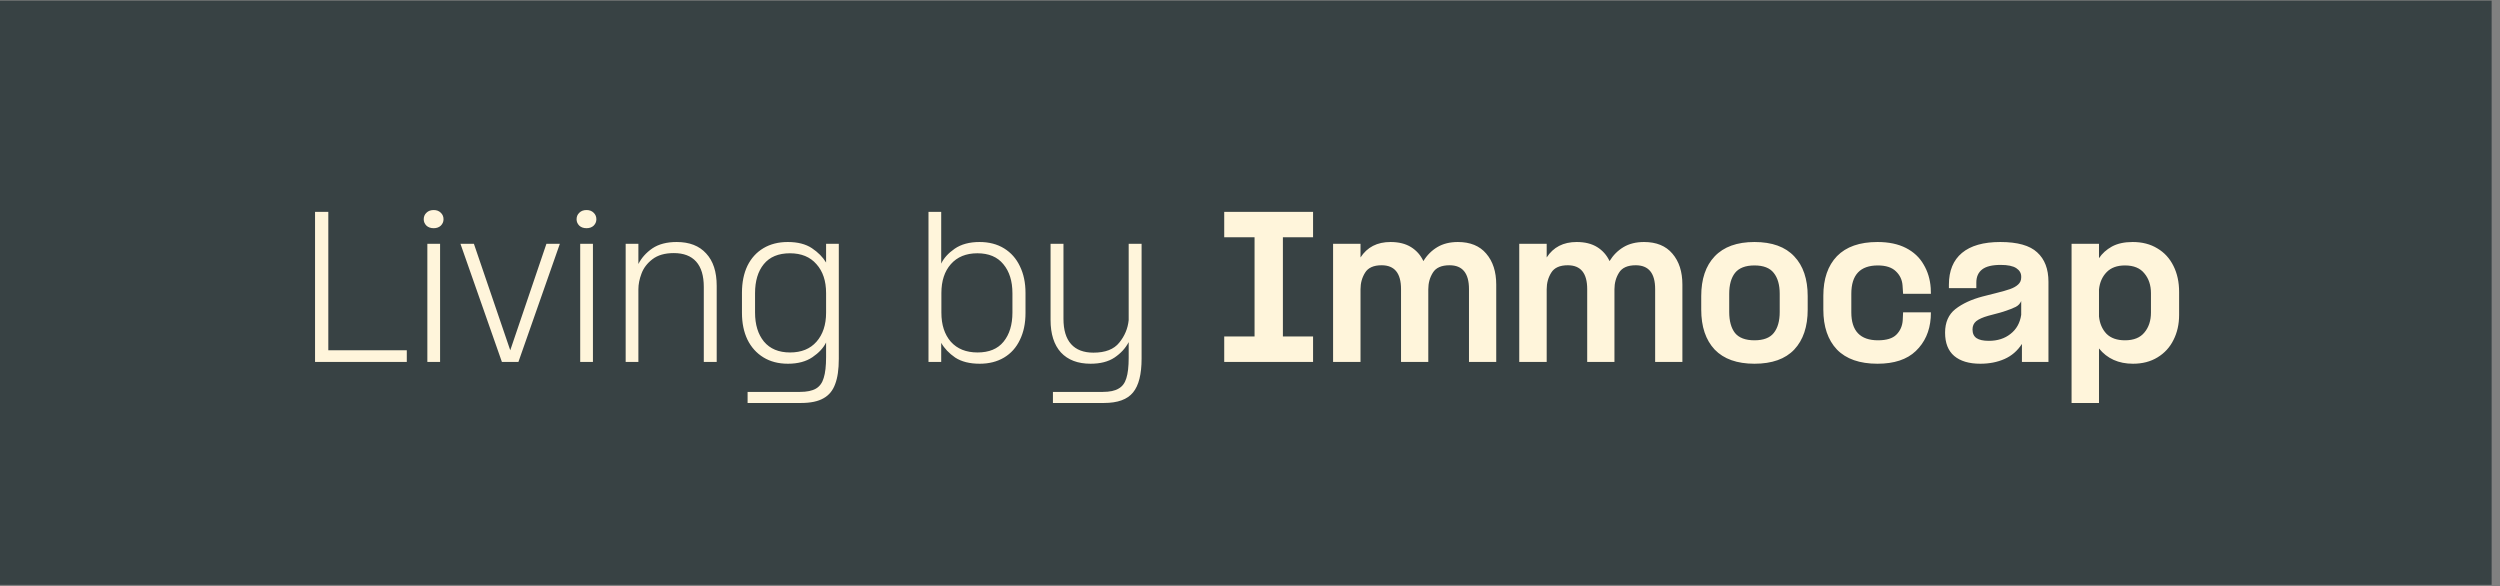
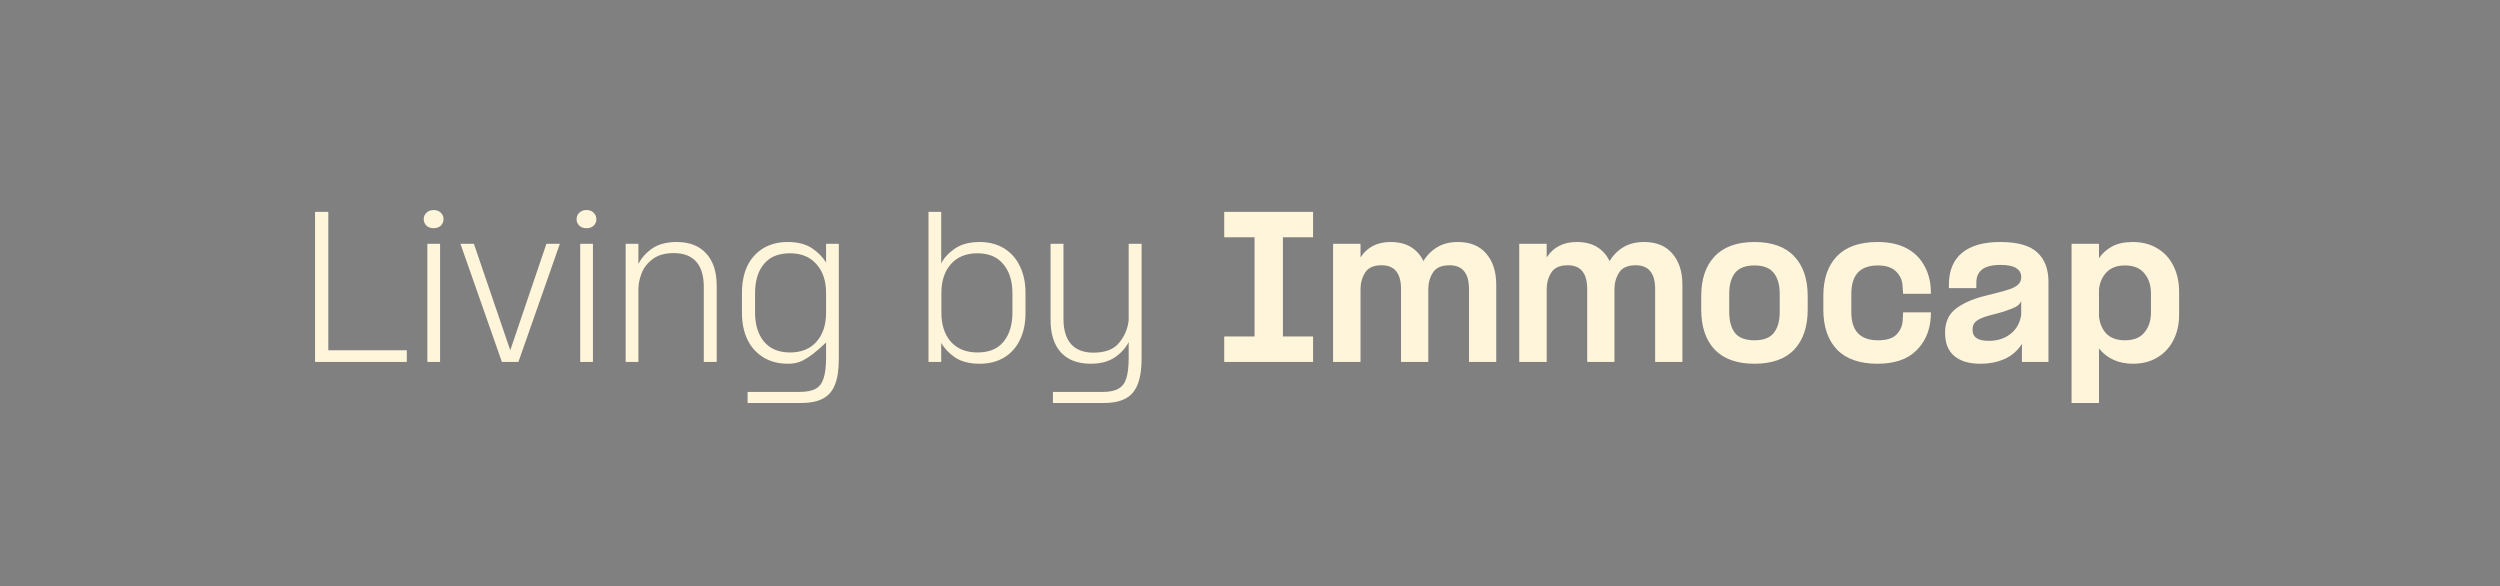
<svg xmlns="http://www.w3.org/2000/svg" width="209" height="49" viewBox="0 0 209 49" fill="none">
  <rect x="0" y="0" width="209" height="49" fill="#808080" stroke="none" />
-   <rect x="-0.002" y="0.054" width="208.303" height="48.838" fill="#384244" />
-   <path d="M26.338 17.71L27.447 17.71L27.447 29.284L34.008 29.284L34.008 30.256L26.338 30.256L26.338 17.71ZM36.791 20.384L36.791 30.256L35.727 30.256L35.727 20.384L36.791 20.384ZM35.424 18.333C35.424 18.11 35.499 17.928 35.651 17.786C35.803 17.634 36.006 17.559 36.259 17.559C36.502 17.559 36.7 17.634 36.851 17.786C37.003 17.928 37.079 18.11 37.079 18.333C37.079 18.536 37.003 18.713 36.851 18.865C36.7 19.007 36.502 19.077 36.259 19.077C36.006 19.077 35.803 19.007 35.651 18.865C35.499 18.713 35.424 18.536 35.424 18.333ZM39.619 20.384L42.657 29.284L45.68 20.384L46.803 20.384L43.34 30.256L41.958 30.256L38.495 20.384L39.619 20.384ZM49.569 20.384L49.569 30.256L48.505 30.256L48.505 20.384L49.569 20.384ZM48.202 18.333C48.202 18.11 48.278 17.928 48.429 17.786C48.581 17.634 48.784 17.559 49.037 17.559C49.28 17.559 49.478 17.634 49.63 17.786C49.781 17.928 49.857 18.11 49.857 18.333C49.857 18.536 49.781 18.713 49.63 18.865C49.478 19.007 49.28 19.077 49.037 19.077C48.784 19.077 48.581 19.007 48.429 18.865C48.278 18.713 48.202 18.536 48.202 18.333ZM53.369 22.07C53.633 21.553 54.023 21.118 54.539 20.763C55.066 20.409 55.744 20.232 56.574 20.232C57.638 20.232 58.458 20.551 59.035 21.189C59.622 21.817 59.916 22.718 59.916 23.892L59.916 30.256L58.837 30.256L58.837 23.983C58.837 23.052 58.625 22.348 58.2 21.872C57.774 21.396 57.151 21.158 56.331 21.158C55.582 21.158 54.984 21.33 54.539 21.675C54.104 22.009 53.8 22.409 53.628 22.875C53.456 23.33 53.369 23.766 53.369 24.181L53.369 30.256L52.306 30.256L52.306 20.384L53.369 20.384L53.369 22.07ZM69.061 28.631C68.838 29.087 68.458 29.497 67.921 29.861C67.385 30.226 66.701 30.408 65.871 30.408C65.081 30.408 64.398 30.231 63.821 29.877C63.243 29.522 62.798 29.026 62.484 28.388C62.18 27.75 62.028 27.006 62.028 26.155L62.028 24.469C62.028 23.609 62.18 22.859 62.484 22.221C62.798 21.584 63.243 21.093 63.821 20.748C64.398 20.404 65.076 20.232 65.856 20.232C66.686 20.232 67.36 20.404 67.876 20.748C68.392 21.093 68.787 21.492 69.061 21.948L69.061 20.384L70.124 20.384L70.124 29.998C70.124 30.879 70.023 31.583 69.82 32.109C69.628 32.646 69.304 33.041 68.848 33.294C68.392 33.557 67.765 33.689 66.965 33.689L62.499 33.689L62.499 32.763L66.874 32.763C67.451 32.763 67.896 32.671 68.21 32.489C68.524 32.307 68.742 32.008 68.863 31.593C68.995 31.178 69.061 30.596 69.061 29.846L69.061 28.631ZM63.122 26.125C63.122 27.138 63.37 27.948 63.866 28.555C64.372 29.163 65.102 29.466 66.053 29.466C66.995 29.466 67.729 29.168 68.256 28.57C68.792 27.963 69.061 27.153 69.061 26.14L69.061 24.5C69.061 23.487 68.792 22.682 68.256 22.085C67.729 21.477 66.99 21.174 66.038 21.174C65.076 21.174 64.347 21.477 63.851 22.085C63.365 22.682 63.122 23.492 63.122 24.515L63.122 26.125ZM77.622 17.71L78.685 17.71L78.685 22.039C78.897 21.584 79.272 21.168 79.809 20.794C80.356 20.419 81.049 20.232 81.89 20.232C82.679 20.232 83.363 20.409 83.94 20.763C84.517 21.118 84.958 21.614 85.261 22.252C85.575 22.89 85.732 23.634 85.732 24.485L85.732 26.171C85.732 27.031 85.575 27.781 85.261 28.419C84.958 29.056 84.517 29.547 83.94 29.892C83.363 30.236 82.684 30.408 81.905 30.408C81.064 30.408 80.381 30.236 79.854 29.892C79.338 29.537 78.948 29.127 78.685 28.662L78.685 30.256L77.622 30.256L77.622 17.71ZM78.7 26.14C78.7 27.153 78.963 27.963 79.49 28.57C80.026 29.168 80.771 29.466 81.722 29.466C82.684 29.466 83.409 29.168 83.894 28.57C84.391 27.963 84.639 27.148 84.639 26.125L84.639 24.515C84.639 23.502 84.386 22.692 83.879 22.085C83.383 21.477 82.659 21.174 81.707 21.174C80.766 21.174 80.026 21.477 79.49 22.085C78.963 22.682 78.7 23.487 78.7 24.5L78.7 26.14ZM94.358 28.601C94.095 29.107 93.7 29.537 93.174 29.892C92.657 30.236 91.989 30.408 91.169 30.408C90.106 30.408 89.28 30.094 88.693 29.466C88.116 28.829 87.827 27.922 87.827 26.748L87.827 20.384L88.906 20.384L88.906 26.657C88.906 27.588 89.118 28.292 89.543 28.768C89.969 29.244 90.591 29.482 91.412 29.482C92.404 29.482 93.123 29.203 93.569 28.646C94.024 28.089 94.287 27.462 94.358 26.763L94.358 20.384L95.437 20.384L95.437 29.983C95.437 31.289 95.199 32.231 94.723 32.808C94.247 33.395 93.437 33.689 92.293 33.689L88.025 33.689L88.025 32.763L92.201 32.763C92.769 32.763 93.204 32.671 93.508 32.489C93.822 32.317 94.039 32.028 94.161 31.623C94.293 31.218 94.358 30.646 94.358 29.907L94.358 28.601ZM102.345 28.13L104.881 28.13L104.881 19.837L102.345 19.837L102.345 17.71L109.772 17.71L109.772 19.837L107.25 19.837L107.25 28.13L109.772 28.13L109.772 30.256L102.345 30.256L102.345 28.13ZM122.807 24.166C122.807 22.839 122.265 22.176 121.182 22.176C120.503 22.176 120.038 22.384 119.785 22.799C119.531 23.204 119.405 23.664 119.405 24.181L119.405 30.256L117.126 30.256L117.126 24.166C117.126 22.839 116.585 22.176 115.501 22.176C114.833 22.176 114.372 22.384 114.119 22.799C113.866 23.204 113.739 23.664 113.739 24.181L113.739 30.256L111.446 30.256L111.446 20.384L113.739 20.384L113.739 21.523C114.296 20.662 115.132 20.232 116.246 20.232C116.934 20.232 117.506 20.374 117.962 20.657C118.418 20.941 118.762 21.33 118.995 21.827C119.298 21.33 119.688 20.941 120.164 20.657C120.64 20.374 121.212 20.232 121.881 20.232C122.913 20.232 123.703 20.556 124.25 21.204C124.807 21.852 125.085 22.713 125.085 23.786L125.085 30.256L122.807 30.256L122.807 24.166ZM138.37 24.166C138.37 22.839 137.828 22.176 136.745 22.176C136.067 22.176 135.601 22.384 135.348 22.799C135.094 23.204 134.968 23.664 134.968 24.181L134.968 30.256L132.69 30.256L132.69 24.166C132.69 22.839 132.148 22.176 131.064 22.176C130.396 22.176 129.935 22.384 129.682 22.799C129.429 23.204 129.303 23.664 129.303 24.181L129.303 30.256L127.009 30.256L127.009 20.384L129.303 20.384L129.303 21.523C129.859 20.662 130.695 20.232 131.809 20.232C132.497 20.232 133.069 20.374 133.525 20.657C133.981 20.941 134.325 21.33 134.558 21.827C134.862 21.33 135.251 20.941 135.727 20.657C136.203 20.374 136.775 20.232 137.444 20.232C138.476 20.232 139.266 20.556 139.813 21.204C140.37 21.852 140.648 22.713 140.648 23.786L140.648 30.256L138.37 30.256L138.37 24.166ZM146.673 30.408C145.215 30.408 144.106 30.013 143.347 29.224C142.597 28.424 142.223 27.31 142.223 25.882L142.223 24.758C142.223 23.33 142.597 22.221 143.347 21.432C144.106 20.632 145.215 20.232 146.673 20.232C148.141 20.232 149.25 20.632 149.999 21.432C150.749 22.221 151.123 23.33 151.123 24.758L151.123 25.882C151.123 27.31 150.749 28.424 149.999 29.224C149.25 30.013 148.141 30.408 146.673 30.408ZM144.562 26.079C144.562 26.839 144.724 27.426 145.048 27.841C145.382 28.246 145.924 28.449 146.673 28.449C147.422 28.449 147.959 28.246 148.283 27.841C148.617 27.426 148.784 26.839 148.784 26.079L148.784 24.561C148.784 23.811 148.617 23.229 148.283 22.814C147.959 22.399 147.422 22.191 146.673 22.191C145.924 22.191 145.382 22.399 145.048 22.814C144.724 23.229 144.562 23.811 144.562 24.561L144.562 26.079ZM159.054 23.877C159.023 23.401 158.836 23.001 158.492 22.677C158.157 22.353 157.656 22.191 156.988 22.191C155.51 22.191 154.77 22.981 154.77 24.561L154.77 26.11C154.77 27.669 155.515 28.449 157.003 28.449C157.712 28.449 158.223 28.292 158.537 27.978C158.861 27.654 159.038 27.249 159.069 26.763L159.099 26.11L161.423 26.11L161.408 26.566C161.327 27.7 160.912 28.626 160.162 29.345C159.423 30.054 158.355 30.408 156.957 30.408C155.469 30.408 154.34 30.013 153.57 29.224C152.811 28.424 152.431 27.31 152.431 25.882L152.431 24.728C152.431 23.31 152.811 22.206 153.57 21.416C154.34 20.627 155.469 20.232 156.957 20.232C157.899 20.232 158.694 20.399 159.342 20.733C159.99 21.067 160.481 21.528 160.815 22.115C161.16 22.692 161.357 23.346 161.408 24.075L161.423 24.561L159.099 24.561L159.054 23.877ZM169.033 28.753C168.659 29.33 168.173 29.75 167.575 30.013C166.978 30.277 166.305 30.408 165.555 30.408C164.614 30.408 163.885 30.191 163.368 29.755C162.862 29.32 162.609 28.672 162.609 27.811C162.609 26.95 162.897 26.292 163.474 25.836C164.062 25.381 164.816 25.031 165.738 24.788L166.816 24.515C167.353 24.383 167.763 24.267 168.046 24.166C168.33 24.064 168.553 23.938 168.715 23.786C168.887 23.634 168.973 23.437 168.973 23.194L168.973 23.118C168.973 22.834 168.836 22.601 168.563 22.419C168.289 22.237 167.854 22.146 167.256 22.146C166.548 22.146 166.031 22.272 165.707 22.525C165.383 22.778 165.221 23.143 165.221 23.619L165.221 24.09L162.928 24.09L162.928 23.801C162.928 22.637 163.292 21.751 164.021 21.143C164.75 20.536 165.819 20.232 167.226 20.232C168.664 20.232 169.692 20.52 170.309 21.098C170.937 21.665 171.251 22.485 171.251 23.558L171.251 30.256L169.033 30.256L169.033 28.753ZM164.902 27.538C164.902 27.872 165.014 28.115 165.236 28.267C165.459 28.419 165.803 28.494 166.269 28.494C166.988 28.494 167.591 28.302 168.077 27.917C168.573 27.532 168.871 27.001 168.973 26.323L168.973 25.168C168.882 25.381 168.73 25.543 168.517 25.654C168.304 25.766 167.965 25.897 167.499 26.049L167.196 26.14L166.224 26.398C165.758 26.53 165.419 26.682 165.206 26.854C165.003 27.026 164.902 27.254 164.902 27.538ZM175.476 21.584C175.74 21.189 176.099 20.865 176.555 20.611C177.02 20.358 177.598 20.232 178.286 20.232C179.086 20.232 179.775 20.409 180.352 20.763C180.939 21.108 181.39 21.599 181.704 22.237C182.018 22.864 182.174 23.588 182.174 24.409L182.174 26.323C182.174 27.102 182.018 27.801 181.704 28.419C181.4 29.036 180.954 29.522 180.367 29.877C179.79 30.231 179.106 30.408 178.317 30.408C177.112 30.408 176.165 29.983 175.476 29.132L175.476 33.689L173.183 33.689L173.183 20.384L175.476 20.384L175.476 21.584ZM175.476 26.459C175.537 27.047 175.745 27.527 176.099 27.902C176.464 28.267 176.98 28.449 177.648 28.449C178.377 28.449 178.919 28.231 179.273 27.796C179.638 27.36 179.82 26.803 179.82 26.125L179.82 24.515C179.82 23.847 179.638 23.295 179.273 22.859C178.919 22.414 178.377 22.191 177.648 22.191C176.99 22.191 176.479 22.378 176.114 22.753C175.75 23.128 175.537 23.609 175.476 24.196L175.476 26.459Z" fill="#FFF5DB" />
+   <path d="M26.338 17.71L27.447 17.71L27.447 29.284L34.008 29.284L34.008 30.256L26.338 30.256L26.338 17.71ZM36.791 20.384L36.791 30.256L35.727 30.256L35.727 20.384L36.791 20.384ZM35.424 18.333C35.424 18.11 35.499 17.928 35.651 17.786C35.803 17.634 36.006 17.559 36.259 17.559C36.502 17.559 36.7 17.634 36.851 17.786C37.003 17.928 37.079 18.11 37.079 18.333C37.079 18.536 37.003 18.713 36.851 18.865C36.7 19.007 36.502 19.077 36.259 19.077C36.006 19.077 35.803 19.007 35.651 18.865C35.499 18.713 35.424 18.536 35.424 18.333ZM39.619 20.384L42.657 29.284L45.68 20.384L46.803 20.384L43.34 30.256L41.958 30.256L38.495 20.384L39.619 20.384ZM49.569 20.384L49.569 30.256L48.505 30.256L48.505 20.384L49.569 20.384ZM48.202 18.333C48.202 18.11 48.278 17.928 48.429 17.786C48.581 17.634 48.784 17.559 49.037 17.559C49.28 17.559 49.478 17.634 49.63 17.786C49.781 17.928 49.857 18.11 49.857 18.333C49.857 18.536 49.781 18.713 49.63 18.865C49.478 19.007 49.28 19.077 49.037 19.077C48.784 19.077 48.581 19.007 48.429 18.865C48.278 18.713 48.202 18.536 48.202 18.333ZM53.369 22.07C53.633 21.553 54.023 21.118 54.539 20.763C55.066 20.409 55.744 20.232 56.574 20.232C57.638 20.232 58.458 20.551 59.035 21.189C59.622 21.817 59.916 22.718 59.916 23.892L59.916 30.256L58.837 30.256L58.837 23.983C58.837 23.052 58.625 22.348 58.2 21.872C57.774 21.396 57.151 21.158 56.331 21.158C55.582 21.158 54.984 21.33 54.539 21.675C54.104 22.009 53.8 22.409 53.628 22.875C53.456 23.33 53.369 23.766 53.369 24.181L53.369 30.256L52.306 30.256L52.306 20.384L53.369 20.384L53.369 22.07ZM69.061 28.631C67.385 30.226 66.701 30.408 65.871 30.408C65.081 30.408 64.398 30.231 63.821 29.877C63.243 29.522 62.798 29.026 62.484 28.388C62.18 27.75 62.028 27.006 62.028 26.155L62.028 24.469C62.028 23.609 62.18 22.859 62.484 22.221C62.798 21.584 63.243 21.093 63.821 20.748C64.398 20.404 65.076 20.232 65.856 20.232C66.686 20.232 67.36 20.404 67.876 20.748C68.392 21.093 68.787 21.492 69.061 21.948L69.061 20.384L70.124 20.384L70.124 29.998C70.124 30.879 70.023 31.583 69.82 32.109C69.628 32.646 69.304 33.041 68.848 33.294C68.392 33.557 67.765 33.689 66.965 33.689L62.499 33.689L62.499 32.763L66.874 32.763C67.451 32.763 67.896 32.671 68.21 32.489C68.524 32.307 68.742 32.008 68.863 31.593C68.995 31.178 69.061 30.596 69.061 29.846L69.061 28.631ZM63.122 26.125C63.122 27.138 63.37 27.948 63.866 28.555C64.372 29.163 65.102 29.466 66.053 29.466C66.995 29.466 67.729 29.168 68.256 28.57C68.792 27.963 69.061 27.153 69.061 26.14L69.061 24.5C69.061 23.487 68.792 22.682 68.256 22.085C67.729 21.477 66.99 21.174 66.038 21.174C65.076 21.174 64.347 21.477 63.851 22.085C63.365 22.682 63.122 23.492 63.122 24.515L63.122 26.125ZM77.622 17.71L78.685 17.71L78.685 22.039C78.897 21.584 79.272 21.168 79.809 20.794C80.356 20.419 81.049 20.232 81.89 20.232C82.679 20.232 83.363 20.409 83.94 20.763C84.517 21.118 84.958 21.614 85.261 22.252C85.575 22.89 85.732 23.634 85.732 24.485L85.732 26.171C85.732 27.031 85.575 27.781 85.261 28.419C84.958 29.056 84.517 29.547 83.94 29.892C83.363 30.236 82.684 30.408 81.905 30.408C81.064 30.408 80.381 30.236 79.854 29.892C79.338 29.537 78.948 29.127 78.685 28.662L78.685 30.256L77.622 30.256L77.622 17.71ZM78.7 26.14C78.7 27.153 78.963 27.963 79.49 28.57C80.026 29.168 80.771 29.466 81.722 29.466C82.684 29.466 83.409 29.168 83.894 28.57C84.391 27.963 84.639 27.148 84.639 26.125L84.639 24.515C84.639 23.502 84.386 22.692 83.879 22.085C83.383 21.477 82.659 21.174 81.707 21.174C80.766 21.174 80.026 21.477 79.49 22.085C78.963 22.682 78.7 23.487 78.7 24.5L78.7 26.14ZM94.358 28.601C94.095 29.107 93.7 29.537 93.174 29.892C92.657 30.236 91.989 30.408 91.169 30.408C90.106 30.408 89.28 30.094 88.693 29.466C88.116 28.829 87.827 27.922 87.827 26.748L87.827 20.384L88.906 20.384L88.906 26.657C88.906 27.588 89.118 28.292 89.543 28.768C89.969 29.244 90.591 29.482 91.412 29.482C92.404 29.482 93.123 29.203 93.569 28.646C94.024 28.089 94.287 27.462 94.358 26.763L94.358 20.384L95.437 20.384L95.437 29.983C95.437 31.289 95.199 32.231 94.723 32.808C94.247 33.395 93.437 33.689 92.293 33.689L88.025 33.689L88.025 32.763L92.201 32.763C92.769 32.763 93.204 32.671 93.508 32.489C93.822 32.317 94.039 32.028 94.161 31.623C94.293 31.218 94.358 30.646 94.358 29.907L94.358 28.601ZM102.345 28.13L104.881 28.13L104.881 19.837L102.345 19.837L102.345 17.71L109.772 17.71L109.772 19.837L107.25 19.837L107.25 28.13L109.772 28.13L109.772 30.256L102.345 30.256L102.345 28.13ZM122.807 24.166C122.807 22.839 122.265 22.176 121.182 22.176C120.503 22.176 120.038 22.384 119.785 22.799C119.531 23.204 119.405 23.664 119.405 24.181L119.405 30.256L117.126 30.256L117.126 24.166C117.126 22.839 116.585 22.176 115.501 22.176C114.833 22.176 114.372 22.384 114.119 22.799C113.866 23.204 113.739 23.664 113.739 24.181L113.739 30.256L111.446 30.256L111.446 20.384L113.739 20.384L113.739 21.523C114.296 20.662 115.132 20.232 116.246 20.232C116.934 20.232 117.506 20.374 117.962 20.657C118.418 20.941 118.762 21.33 118.995 21.827C119.298 21.33 119.688 20.941 120.164 20.657C120.64 20.374 121.212 20.232 121.881 20.232C122.913 20.232 123.703 20.556 124.25 21.204C124.807 21.852 125.085 22.713 125.085 23.786L125.085 30.256L122.807 30.256L122.807 24.166ZM138.37 24.166C138.37 22.839 137.828 22.176 136.745 22.176C136.067 22.176 135.601 22.384 135.348 22.799C135.094 23.204 134.968 23.664 134.968 24.181L134.968 30.256L132.69 30.256L132.69 24.166C132.69 22.839 132.148 22.176 131.064 22.176C130.396 22.176 129.935 22.384 129.682 22.799C129.429 23.204 129.303 23.664 129.303 24.181L129.303 30.256L127.009 30.256L127.009 20.384L129.303 20.384L129.303 21.523C129.859 20.662 130.695 20.232 131.809 20.232C132.497 20.232 133.069 20.374 133.525 20.657C133.981 20.941 134.325 21.33 134.558 21.827C134.862 21.33 135.251 20.941 135.727 20.657C136.203 20.374 136.775 20.232 137.444 20.232C138.476 20.232 139.266 20.556 139.813 21.204C140.37 21.852 140.648 22.713 140.648 23.786L140.648 30.256L138.37 30.256L138.37 24.166ZM146.673 30.408C145.215 30.408 144.106 30.013 143.347 29.224C142.597 28.424 142.223 27.31 142.223 25.882L142.223 24.758C142.223 23.33 142.597 22.221 143.347 21.432C144.106 20.632 145.215 20.232 146.673 20.232C148.141 20.232 149.25 20.632 149.999 21.432C150.749 22.221 151.123 23.33 151.123 24.758L151.123 25.882C151.123 27.31 150.749 28.424 149.999 29.224C149.25 30.013 148.141 30.408 146.673 30.408ZM144.562 26.079C144.562 26.839 144.724 27.426 145.048 27.841C145.382 28.246 145.924 28.449 146.673 28.449C147.422 28.449 147.959 28.246 148.283 27.841C148.617 27.426 148.784 26.839 148.784 26.079L148.784 24.561C148.784 23.811 148.617 23.229 148.283 22.814C147.959 22.399 147.422 22.191 146.673 22.191C145.924 22.191 145.382 22.399 145.048 22.814C144.724 23.229 144.562 23.811 144.562 24.561L144.562 26.079ZM159.054 23.877C159.023 23.401 158.836 23.001 158.492 22.677C158.157 22.353 157.656 22.191 156.988 22.191C155.51 22.191 154.77 22.981 154.77 24.561L154.77 26.11C154.77 27.669 155.515 28.449 157.003 28.449C157.712 28.449 158.223 28.292 158.537 27.978C158.861 27.654 159.038 27.249 159.069 26.763L159.099 26.11L161.423 26.11L161.408 26.566C161.327 27.7 160.912 28.626 160.162 29.345C159.423 30.054 158.355 30.408 156.957 30.408C155.469 30.408 154.34 30.013 153.57 29.224C152.811 28.424 152.431 27.31 152.431 25.882L152.431 24.728C152.431 23.31 152.811 22.206 153.57 21.416C154.34 20.627 155.469 20.232 156.957 20.232C157.899 20.232 158.694 20.399 159.342 20.733C159.99 21.067 160.481 21.528 160.815 22.115C161.16 22.692 161.357 23.346 161.408 24.075L161.423 24.561L159.099 24.561L159.054 23.877ZM169.033 28.753C168.659 29.33 168.173 29.75 167.575 30.013C166.978 30.277 166.305 30.408 165.555 30.408C164.614 30.408 163.885 30.191 163.368 29.755C162.862 29.32 162.609 28.672 162.609 27.811C162.609 26.95 162.897 26.292 163.474 25.836C164.062 25.381 164.816 25.031 165.738 24.788L166.816 24.515C167.353 24.383 167.763 24.267 168.046 24.166C168.33 24.064 168.553 23.938 168.715 23.786C168.887 23.634 168.973 23.437 168.973 23.194L168.973 23.118C168.973 22.834 168.836 22.601 168.563 22.419C168.289 22.237 167.854 22.146 167.256 22.146C166.548 22.146 166.031 22.272 165.707 22.525C165.383 22.778 165.221 23.143 165.221 23.619L165.221 24.09L162.928 24.09L162.928 23.801C162.928 22.637 163.292 21.751 164.021 21.143C164.75 20.536 165.819 20.232 167.226 20.232C168.664 20.232 169.692 20.52 170.309 21.098C170.937 21.665 171.251 22.485 171.251 23.558L171.251 30.256L169.033 30.256L169.033 28.753ZM164.902 27.538C164.902 27.872 165.014 28.115 165.236 28.267C165.459 28.419 165.803 28.494 166.269 28.494C166.988 28.494 167.591 28.302 168.077 27.917C168.573 27.532 168.871 27.001 168.973 26.323L168.973 25.168C168.882 25.381 168.73 25.543 168.517 25.654C168.304 25.766 167.965 25.897 167.499 26.049L167.196 26.14L166.224 26.398C165.758 26.53 165.419 26.682 165.206 26.854C165.003 27.026 164.902 27.254 164.902 27.538ZM175.476 21.584C175.74 21.189 176.099 20.865 176.555 20.611C177.02 20.358 177.598 20.232 178.286 20.232C179.086 20.232 179.775 20.409 180.352 20.763C180.939 21.108 181.39 21.599 181.704 22.237C182.018 22.864 182.174 23.588 182.174 24.409L182.174 26.323C182.174 27.102 182.018 27.801 181.704 28.419C181.4 29.036 180.954 29.522 180.367 29.877C179.79 30.231 179.106 30.408 178.317 30.408C177.112 30.408 176.165 29.983 175.476 29.132L175.476 33.689L173.183 33.689L173.183 20.384L175.476 20.384L175.476 21.584ZM175.476 26.459C175.537 27.047 175.745 27.527 176.099 27.902C176.464 28.267 176.98 28.449 177.648 28.449C178.377 28.449 178.919 28.231 179.273 27.796C179.638 27.36 179.82 26.803 179.82 26.125L179.82 24.515C179.82 23.847 179.638 23.295 179.273 22.859C178.919 22.414 178.377 22.191 177.648 22.191C176.99 22.191 176.479 22.378 176.114 22.753C175.75 23.128 175.537 23.609 175.476 24.196L175.476 26.459Z" fill="#FFF5DB" />
</svg>